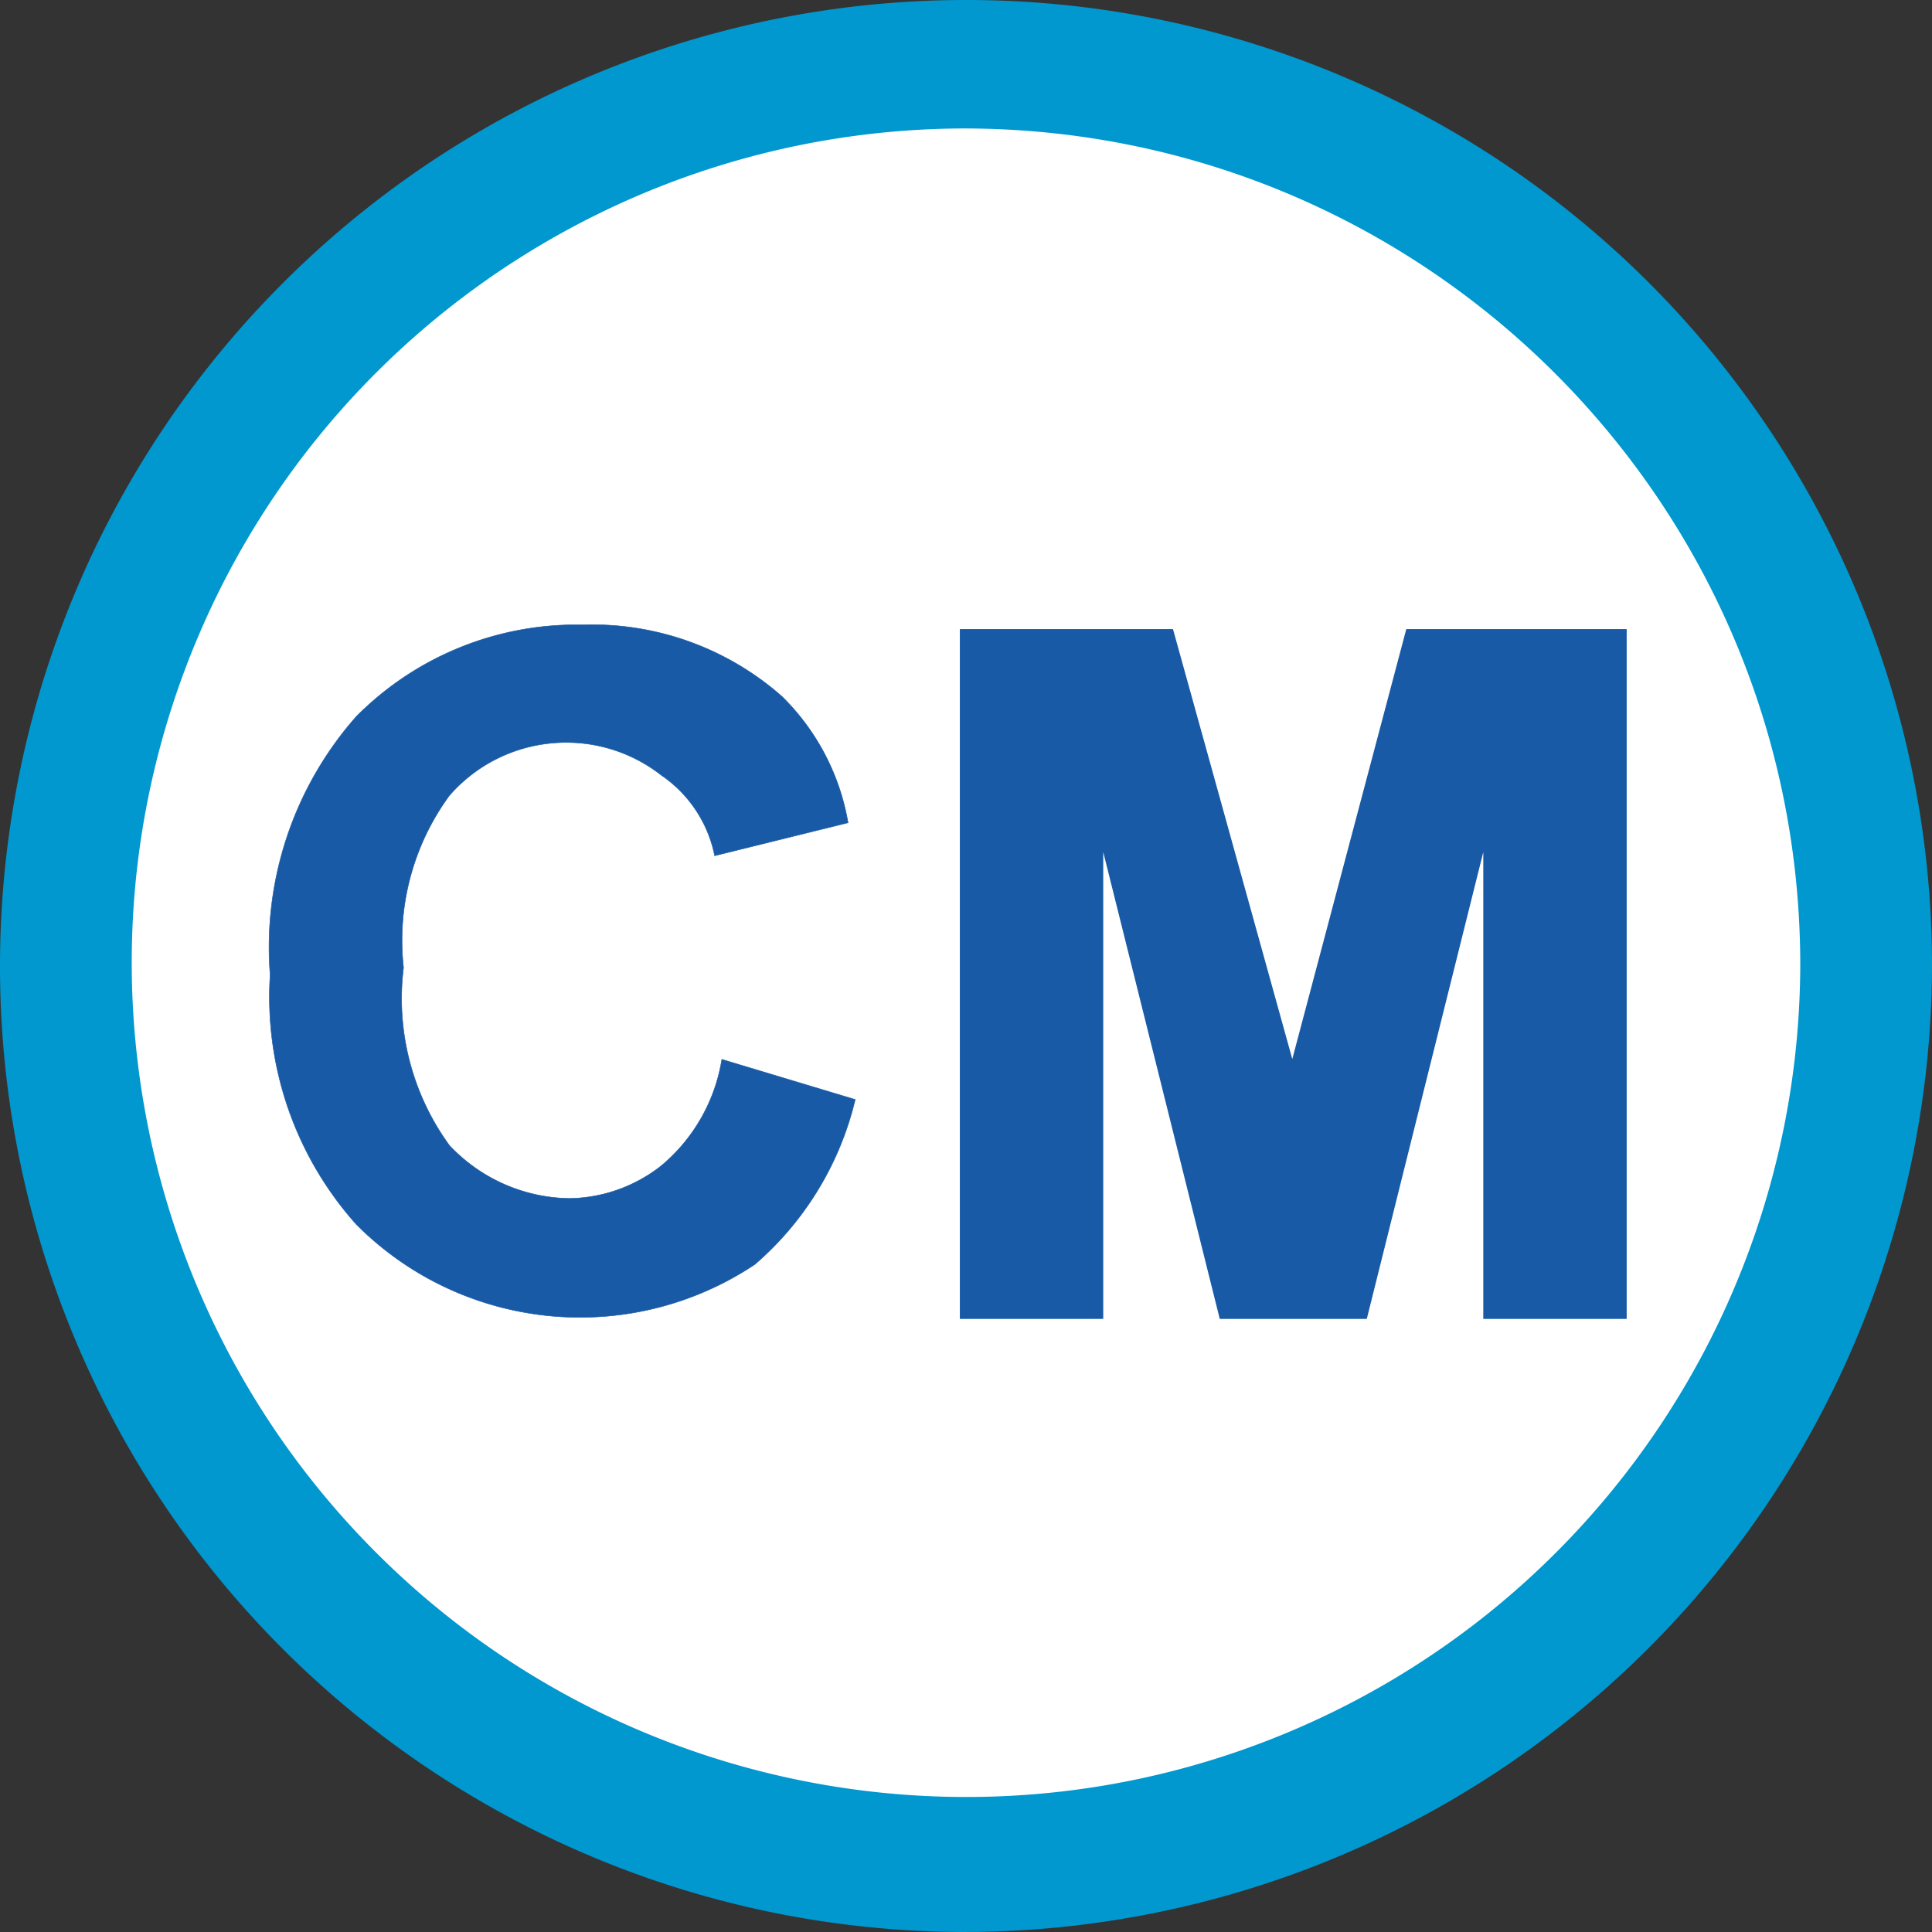
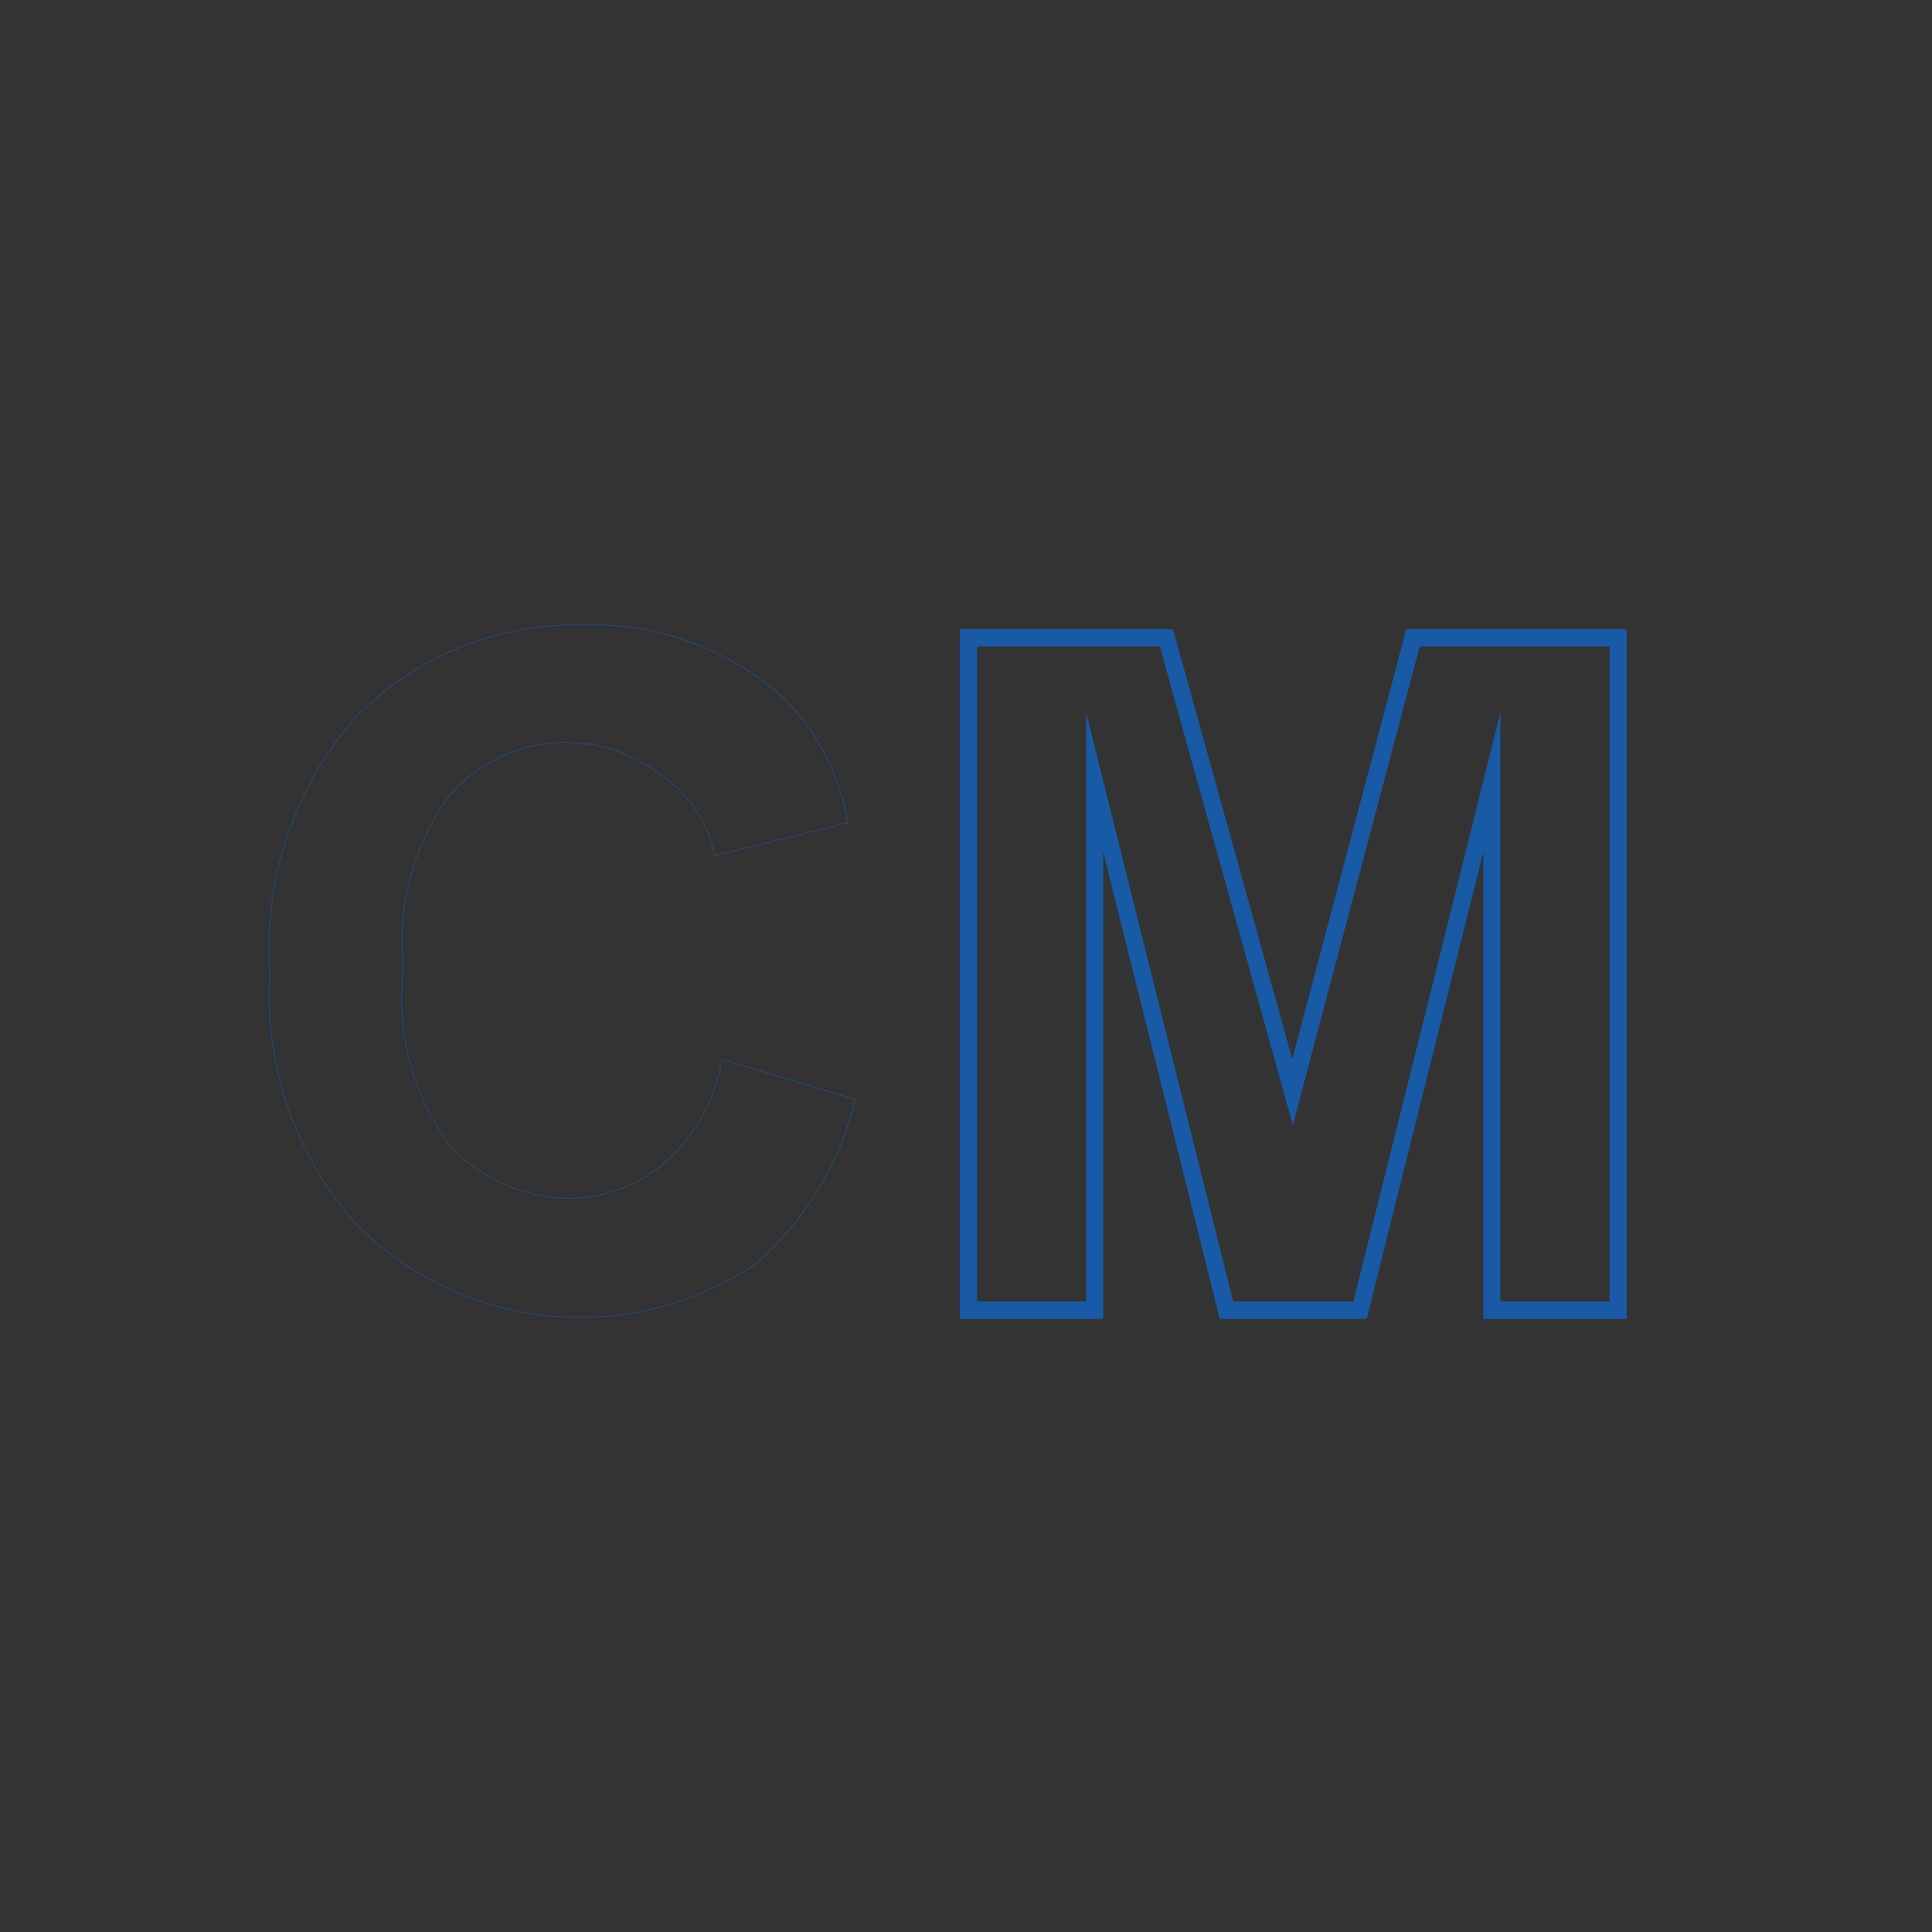
<svg xmlns="http://www.w3.org/2000/svg" width="800" height="800" viewBox="0 0 211.667 211.667">
  <rect x="0" y="0" width="211.667" height="211.667" fill="#333333" stroke="none" />
-   <path d="M204.629 105.922c.216 40.267-23.878 76.688-61.021 92.239-37.143 15.55-79.997 7.159-108.534-21.25C6.537 148.5-2.048 105.684 13.336 68.472 28.719 31.26 65.032 7.003 105.299 7.038a99.15 99.15 0 0 1 99.33 98.884" style="color:#000;font-style:normal;font-variant:normal;font-weight:400;font-stretch:normal;font-size:medium;font-family:sans-serif;font-variant-ligatures:normal;font-variant-position:normal;font-variant-caps:normal;font-variant-numeric:normal;font-variant-alternates:normal;font-variant-east-asian:normal;font-feature-settings:normal;text-indent:0;text-decoration:none;text-decoration-line:none;text-decoration-style:solid;text-decoration-color:#000;letter-spacing:normal;word-spacing:normal;text-transform:none;writing-mode:lr-tb;direction:ltr;text-orientation:mixed;dominant-baseline:auto;baseline-shift:baseline;text-anchor:start;clip-rule:nonzero;display:inline;overflow:visible;visibility:visible;color-interpolation:sRGB;vector-effect:none;fill:#fff;fill-opacity:1;fill-rule:nonzero;stroke:none;stroke-width:8.908;stroke-linecap:butt;stroke-linejoin:miter;stroke-miterlimit:4;stroke-dasharray:none;stroke-dashoffset:0;stroke-opacity:1;color-rendering:auto;image-rendering:auto;shape-rendering:auto;text-rendering:auto;stop-color:#000" />
-   <path d="M105.3 211.666c-42.765-.216-81.197-26.148-97.403-65.722S.895 60.934 31.223 30.784C61.551.633 107.041-8.305 146.519 8.133c39.478 16.44 65.183 55.023 65.148 97.788a106.1 106.1 0 0 1-106.368 105.744m0-197.59c-36.918.216-70.082 22.621-84.06 56.791s-6.025 73.394 20.157 99.423c26.181 26.03 65.45 33.754 99.538 19.577s56.3-47.47 56.3-84.39c-.146-50.627-41.308-91.55-91.935-91.401" style="color:#000;font-style:normal;font-variant:normal;font-weight:400;font-stretch:normal;font-size:medium;font-family:sans-serif;font-variant-ligatures:normal;font-variant-position:normal;font-variant-caps:normal;font-variant-numeric:normal;font-variant-alternates:normal;font-variant-east-asian:normal;font-feature-settings:normal;text-indent:0;text-decoration:none;text-decoration-line:none;text-decoration-style:solid;text-decoration-color:#000;letter-spacing:normal;word-spacing:normal;text-transform:none;writing-mode:lr-tb;direction:ltr;text-orientation:mixed;dominant-baseline:auto;baseline-shift:baseline;text-anchor:start;clip-rule:nonzero;display:inline;overflow:visible;visibility:visible;color-interpolation:sRGB;vector-effect:none;fill:#0098cf;fill-opacity:1;fill-rule:nonzero;stroke:none;stroke-width:8.908;stroke-linecap:butt;stroke-linejoin:miter;stroke-miterlimit:4;stroke-dasharray:none;stroke-dashoffset:0;stroke-opacity:1;color-rendering:auto;image-rendering:auto;shape-rendering:auto;text-rendering:auto;stop-color:#000" />
-   <path d="m79.085 116.062 14.61 4.4A34.4 34.4 0 0 1 82.7 138.527c-13.74 9.153-32.036 7.31-43.675-4.4a37.4 37.4 0 0 1-9.426-27.335 38.18 38.18 0 0 1 9.426-28.278A33.93 33.93 0 0 1 63.847 68.46a31.42 31.42 0 0 1 21.837 7.855A25.45 25.45 0 0 1 92.91 90.14L78.3 93.754a13.98 13.98 0 0 0-5.813-8.798c-7.102-5.566-17.319-4.6-23.251 2.2a26.86 26.86 0 0 0-5.027 18.852 27.34 27.34 0 0 0 5.027 19.48 18.38 18.38 0 0 0 13.197 5.813 16.65 16.65 0 0 0 10.054-3.613 19.17 19.17 0 0 0 6.598-11.626" style="color:#000;font-style:normal;font-variant:normal;font-weight:400;font-stretch:normal;font-size:medium;font-family:sans-serif;font-variant-ligatures:normal;font-variant-position:normal;font-variant-caps:normal;font-variant-numeric:normal;font-variant-alternates:normal;font-variant-east-asian:normal;font-feature-settings:normal;text-indent:0;text-decoration:none;text-decoration-line:none;text-decoration-style:solid;text-decoration-color:#000;letter-spacing:normal;word-spacing:normal;text-transform:none;writing-mode:lr-tb;direction:ltr;text-orientation:mixed;dominant-baseline:auto;baseline-shift:baseline;text-anchor:start;clip-rule:nonzero;display:inline;overflow:visible;visibility:visible;color-interpolation:sRGB;vector-effect:none;fill:#185aa5;fill-opacity:1;fill-rule:nonzero;stroke:none;stroke-width:15.71;stroke-linecap:butt;stroke-linejoin:miter;stroke-miterlimit:4;stroke-dasharray:none;stroke-dashoffset:0;stroke-opacity:1;color-rendering:auto;image-rendering:auto;shape-rendering:auto;text-rendering:auto;stop-color:#000" />
  <path d="M63.845 68.433a33.96 33.96 0 0 0-24.84 10.062v.001h-.002a38.2 38.2 0 0 0-9.433 28.3 37.42 37.42 0 0 0 9.433 27.351l.001.001.001.001c11.648 11.719 29.958 13.562 43.71 4.402v-.001l.002-.001a34.43 34.43 0 0 0 11.006-18.082l.006-.025-14.667-4.415-.005.03a19.14 19.14 0 0 1-6.588 11.609 16.62 16.62 0 0 1-10.037 3.607 18.35 18.35 0 0 1-13.174-5.801v-.001a27.3 27.3 0 0 1-5.021-19.46v-.007a26.84 26.84 0 0 1 5.02-18.831c5.923-6.788 16.122-7.753 23.213-2.195h.001a13.96 13.96 0 0 1 5.801 8.781l.006.028 14.664-3.626-.004-.026a25.48 25.48 0 0 0-7.235-13.84h-.001v-.001a31.45 31.45 0 0 0-21.855-7.862zm0 .055h.002a31.4 31.4 0 0 1 21.818 7.848 25.42 25.42 0 0 1 7.211 13.784l-14.557 3.6a14 14 0 0 0-5.816-8.787v.002c-7.113-5.576-17.346-4.608-23.288 2.202v.001l-.001.001a26.9 26.9 0 0 0-5.033 18.872 27.37 27.37 0 0 0 5.033 19.494v.001l.001.001a18.4 18.4 0 0 0 13.217 5.822h.001a16.68 16.68 0 0 0 10.072-3.62 19.2 19.2 0 0 0 6.6-11.612l14.555 4.382a34.38 34.38 0 0 1-10.977 18.025c-13.729 9.146-32.01 7.305-43.639-4.395a37.36 37.36 0 0 1-9.417-27.314v-.002l-.001-.002a38.15 38.15 0 0 1 9.418-28.257h.001a33.9 33.9 0 0 1 24.8-10.046" style="color:#000;font-style:normal;font-variant:normal;font-weight:400;font-stretch:normal;font-size:medium;font-family:sans-serif;font-variant-ligatures:normal;font-variant-position:normal;font-variant-caps:normal;font-variant-numeric:normal;font-variant-alternates:normal;font-variant-east-asian:normal;font-feature-settings:normal;text-indent:0;text-decoration:none;text-decoration-line:none;text-decoration-style:solid;text-decoration-color:#000;letter-spacing:normal;word-spacing:normal;text-transform:none;writing-mode:lr-tb;direction:ltr;text-orientation:mixed;dominant-baseline:auto;baseline-shift:baseline;text-anchor:start;clip-rule:nonzero;display:inline;overflow:visible;visibility:visible;color-interpolation:sRGB;vector-effect:none;fill:#185aa5;fill-opacity:1;fill-rule:nonzero;stroke:none;stroke-width:.467;stroke-linecap:butt;stroke-linejoin:miter;stroke-miterlimit:10;stroke-dasharray:none;stroke-dashoffset:0;stroke-opacity:1;color-rendering:auto;image-rendering:auto;shape-rendering:auto;text-rendering:auto;stop-color:#000" />
-   <path d="M119.932 143.555h-13.825v-73.68h21.68l13.825 49.8 13.196-49.8h22.466v73.68h-13.825V85.742l-14.454 57.813h-14.61l-14.453-57.813Z" style="color:#000;font-style:normal;font-variant:normal;font-weight:400;font-stretch:normal;font-size:medium;font-family:sans-serif;font-variant-ligatures:normal;font-variant-position:normal;font-variant-caps:normal;font-variant-numeric:normal;font-variant-alternates:normal;font-variant-east-asian:normal;font-feature-settings:normal;text-indent:0;text-decoration:none;text-decoration-line:none;text-decoration-style:solid;text-decoration-color:#000;letter-spacing:normal;word-spacing:normal;text-transform:none;writing-mode:lr-tb;direction:ltr;text-orientation:mixed;dominant-baseline:auto;baseline-shift:baseline;text-anchor:start;clip-rule:nonzero;display:inline;overflow:visible;visibility:visible;color-interpolation:sRGB;vector-effect:none;fill:#185aa5;fill-opacity:1;fill-rule:nonzero;stroke:none;stroke-width:15.71;stroke-linecap:butt;stroke-linejoin:miter;stroke-miterlimit:4;stroke-dasharray:none;stroke-dashoffset:0;stroke-opacity:1;color-rendering:auto;image-rendering:auto;shape-rendering:auto;text-rendering:auto;stop-color:#000" />
  <path d="M105.16 68.926V144.5h15.71V93.35l12.764 51.15h16.109l12.764-51.15v51.15h15.71V68.926H154.07l-12.488 47.1-13.071-47.1Zm1.902 1.902h20.005l14.575 52.439 13.9-52.439h20.804v71.77h-11.967V78.069l-16.109 64.529h-13.163l-16.11-64.529v64.529h-11.935z" style="color:#000;font-style:normal;font-variant:normal;font-weight:400;font-stretch:normal;font-size:medium;font-family:sans-serif;font-variant-ligatures:normal;font-variant-position:normal;font-variant-caps:normal;font-variant-numeric:normal;font-variant-alternates:normal;font-variant-east-asian:normal;font-feature-settings:normal;text-indent:0;text-decoration:none;text-decoration-line:none;text-decoration-style:solid;text-decoration-color:#000;letter-spacing:normal;word-spacing:normal;text-transform:none;writing-mode:lr-tb;direction:ltr;text-orientation:mixed;dominant-baseline:auto;baseline-shift:baseline;text-anchor:start;clip-rule:nonzero;display:inline;overflow:visible;visibility:visible;color-interpolation:sRGB;vector-effect:none;fill:#185aa5;fill-opacity:1;fill-rule:nonzero;stroke:none;stroke-width:15.71;stroke-linecap:butt;stroke-linejoin:miter;stroke-miterlimit:10;stroke-dasharray:none;stroke-dashoffset:0;stroke-opacity:1;color-rendering:auto;image-rendering:auto;shape-rendering:auto;text-rendering:auto;stop-color:#000" />
</svg>